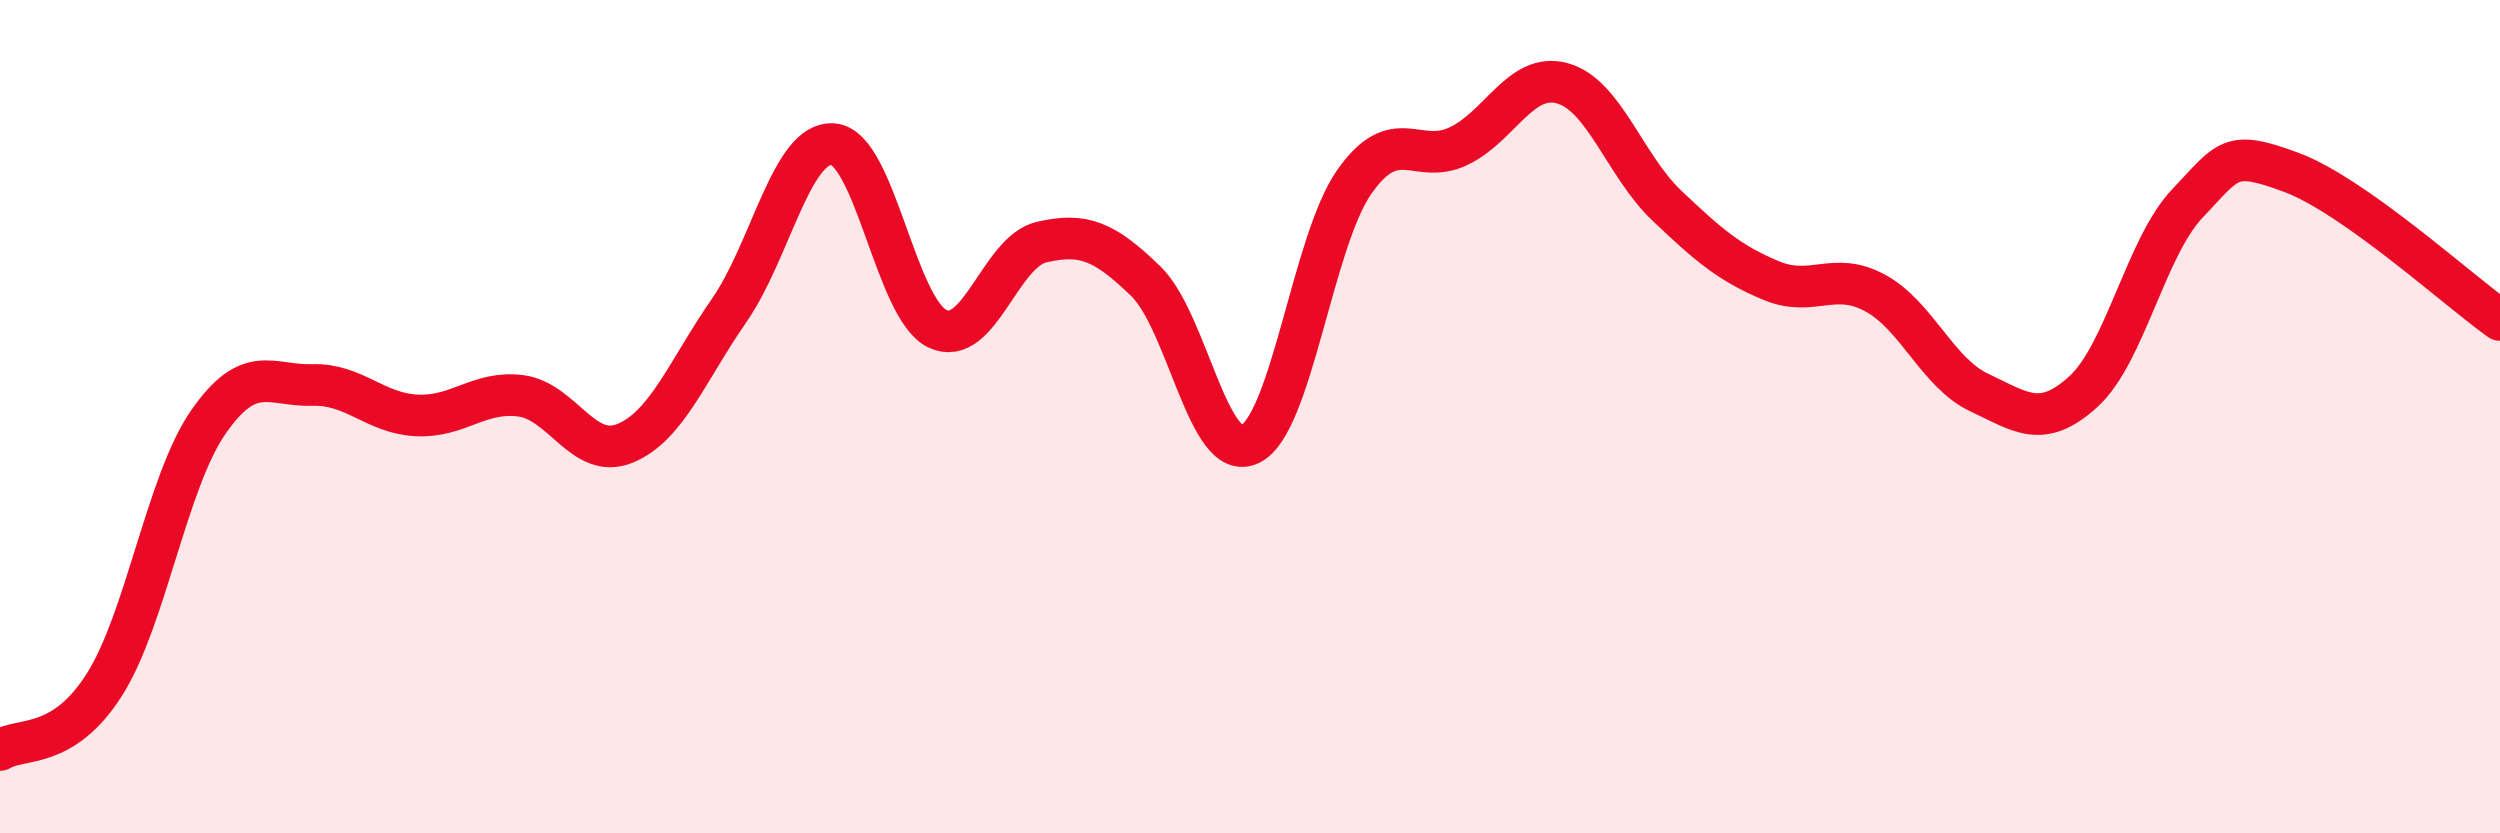
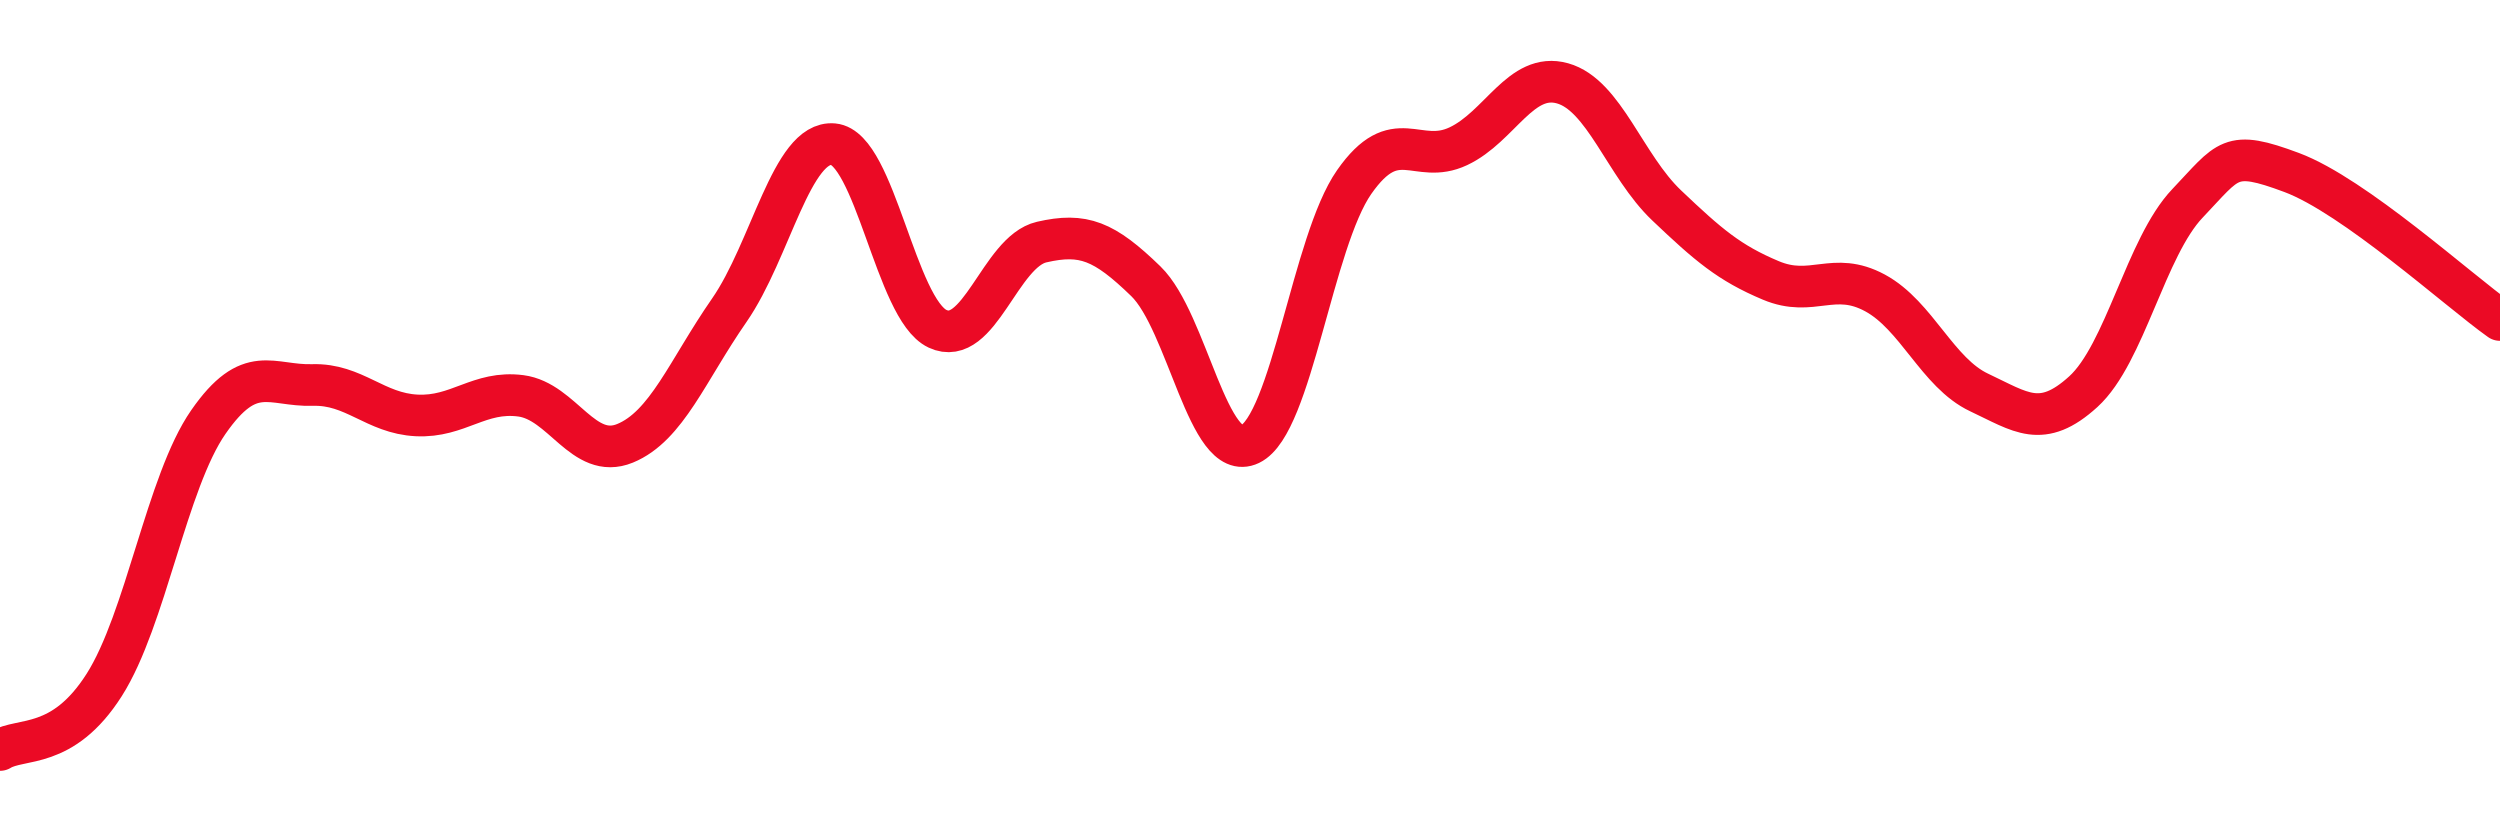
<svg xmlns="http://www.w3.org/2000/svg" width="60" height="20" viewBox="0 0 60 20">
-   <path d="M 0,18 C 0.5,17.69 1.5,18.01 2.5,16.44 C 3.5,14.87 4,11.57 5,10.13 C 6,8.69 6.5,9.27 7.5,9.24 C 8.5,9.21 9,9.92 10,9.97 C 11,10.02 11.5,9.37 12.5,9.5 C 13.5,9.63 14,11.05 15,10.64 C 16,10.23 16.5,8.89 17.5,7.45 C 18.5,6.01 19,3.37 20,3.46 C 21,3.55 21.5,7.42 22.5,7.89 C 23.5,8.36 24,6.04 25,5.81 C 26,5.58 26.5,5.78 27.5,6.75 C 28.5,7.72 29,11.14 30,10.66 C 31,10.18 31.5,5.8 32.5,4.37 C 33.5,2.94 34,3.98 35,3.51 C 36,3.04 36.5,1.72 37.5,2 C 38.5,2.28 39,3.98 40,4.93 C 41,5.88 41.5,6.31 42.5,6.73 C 43.5,7.15 44,6.49 45,7.03 C 46,7.57 46.5,8.95 47.5,9.42 C 48.5,9.89 49,10.31 50,9.4 C 51,8.49 51.5,5.93 52.5,4.88 C 53.5,3.83 53.5,3.58 55,4.14 C 56.5,4.7 59,6.97 60,7.68L60 20L0 20Z" fill="#EB0A25" opacity="0.1" stroke-linecap="round" stroke-linejoin="round" />
  <path d="M 0,18 C 0.5,17.69 1.5,18.01 2.5,16.44 C 3.5,14.87 4,11.57 5,10.13 C 6,8.69 6.5,9.27 7.5,9.24 C 8.5,9.21 9,9.92 10,9.97 C 11,10.02 11.5,9.37 12.5,9.5 C 13.5,9.63 14,11.05 15,10.64 C 16,10.23 16.5,8.89 17.5,7.45 C 18.5,6.01 19,3.37 20,3.46 C 21,3.55 21.5,7.42 22.5,7.89 C 23.5,8.36 24,6.04 25,5.81 C 26,5.58 26.5,5.78 27.5,6.75 C 28.5,7.72 29,11.14 30,10.66 C 31,10.18 31.5,5.8 32.5,4.37 C 33.5,2.94 34,3.98 35,3.51 C 36,3.04 36.5,1.72 37.5,2 C 38.5,2.28 39,3.98 40,4.93 C 41,5.88 41.5,6.31 42.5,6.73 C 43.5,7.15 44,6.49 45,7.03 C 46,7.57 46.5,8.95 47.5,9.42 C 48.5,9.89 49,10.31 50,9.4 C 51,8.49 51.5,5.93 52.5,4.88 C 53.5,3.83 53.5,3.58 55,4.14 C 56.5,4.7 59,6.97 60,7.68" stroke="#EB0A25" stroke-width="1" fill="none" stroke-linecap="round" stroke-linejoin="round" />
</svg>